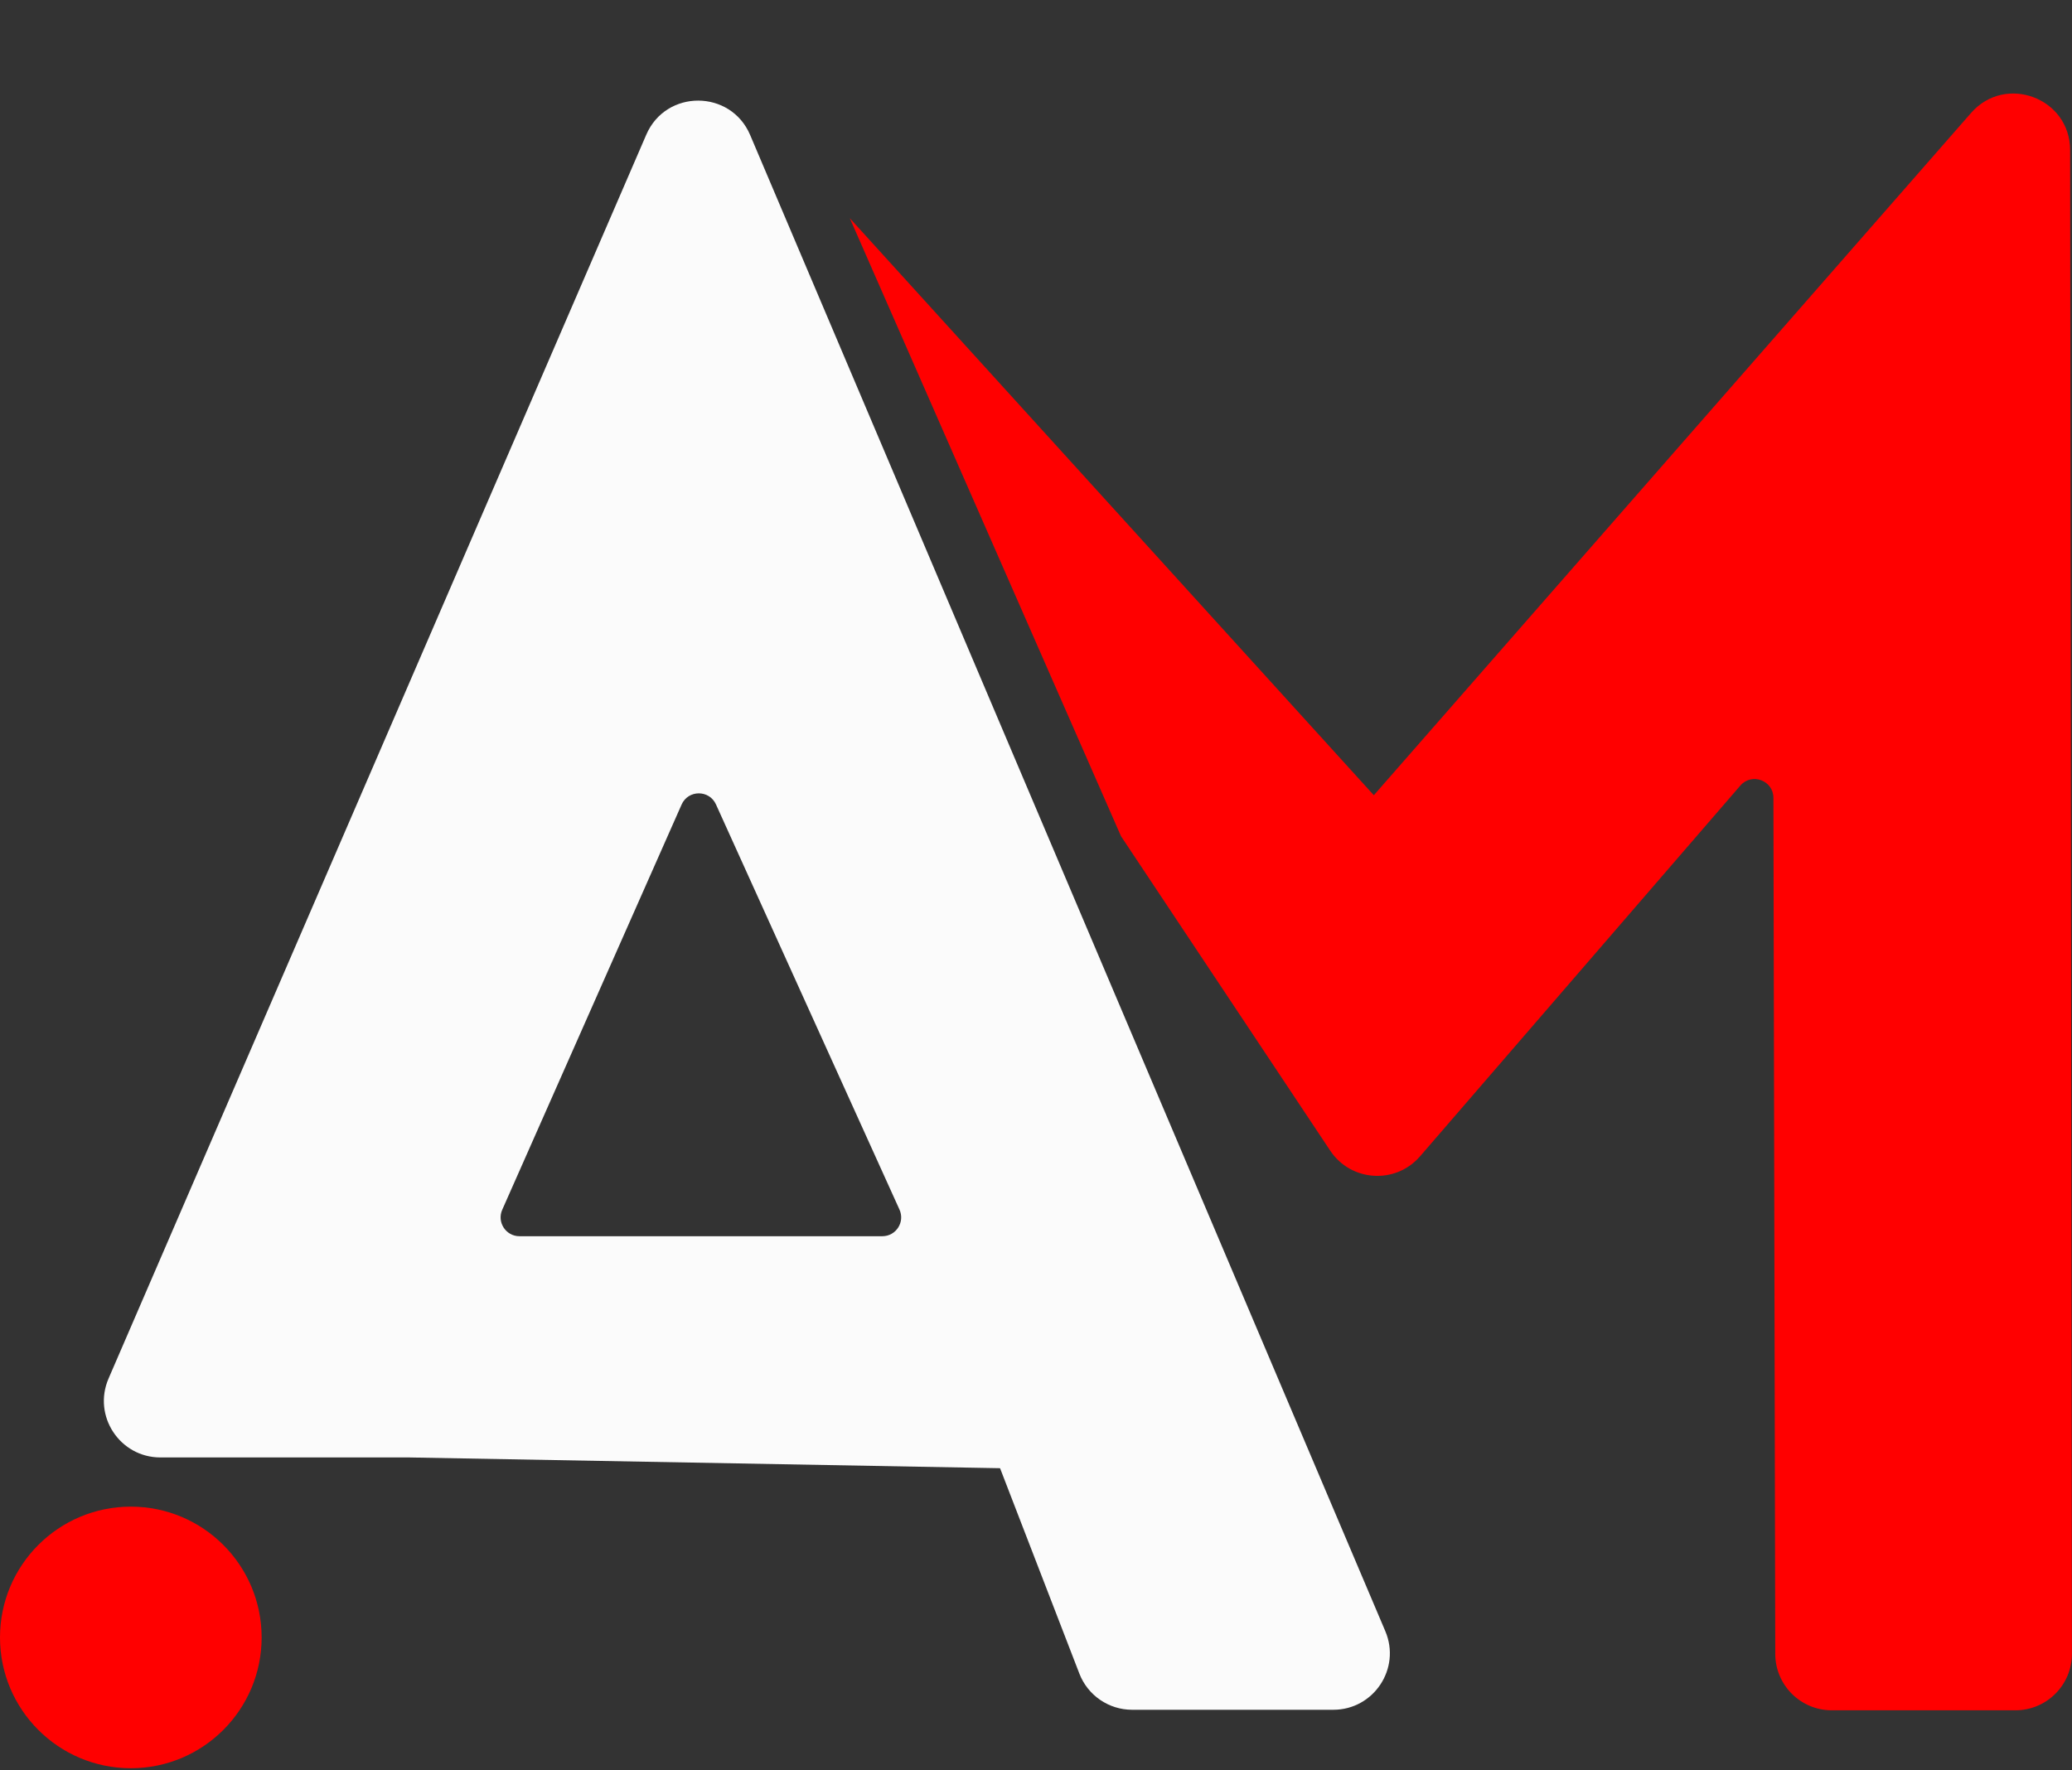
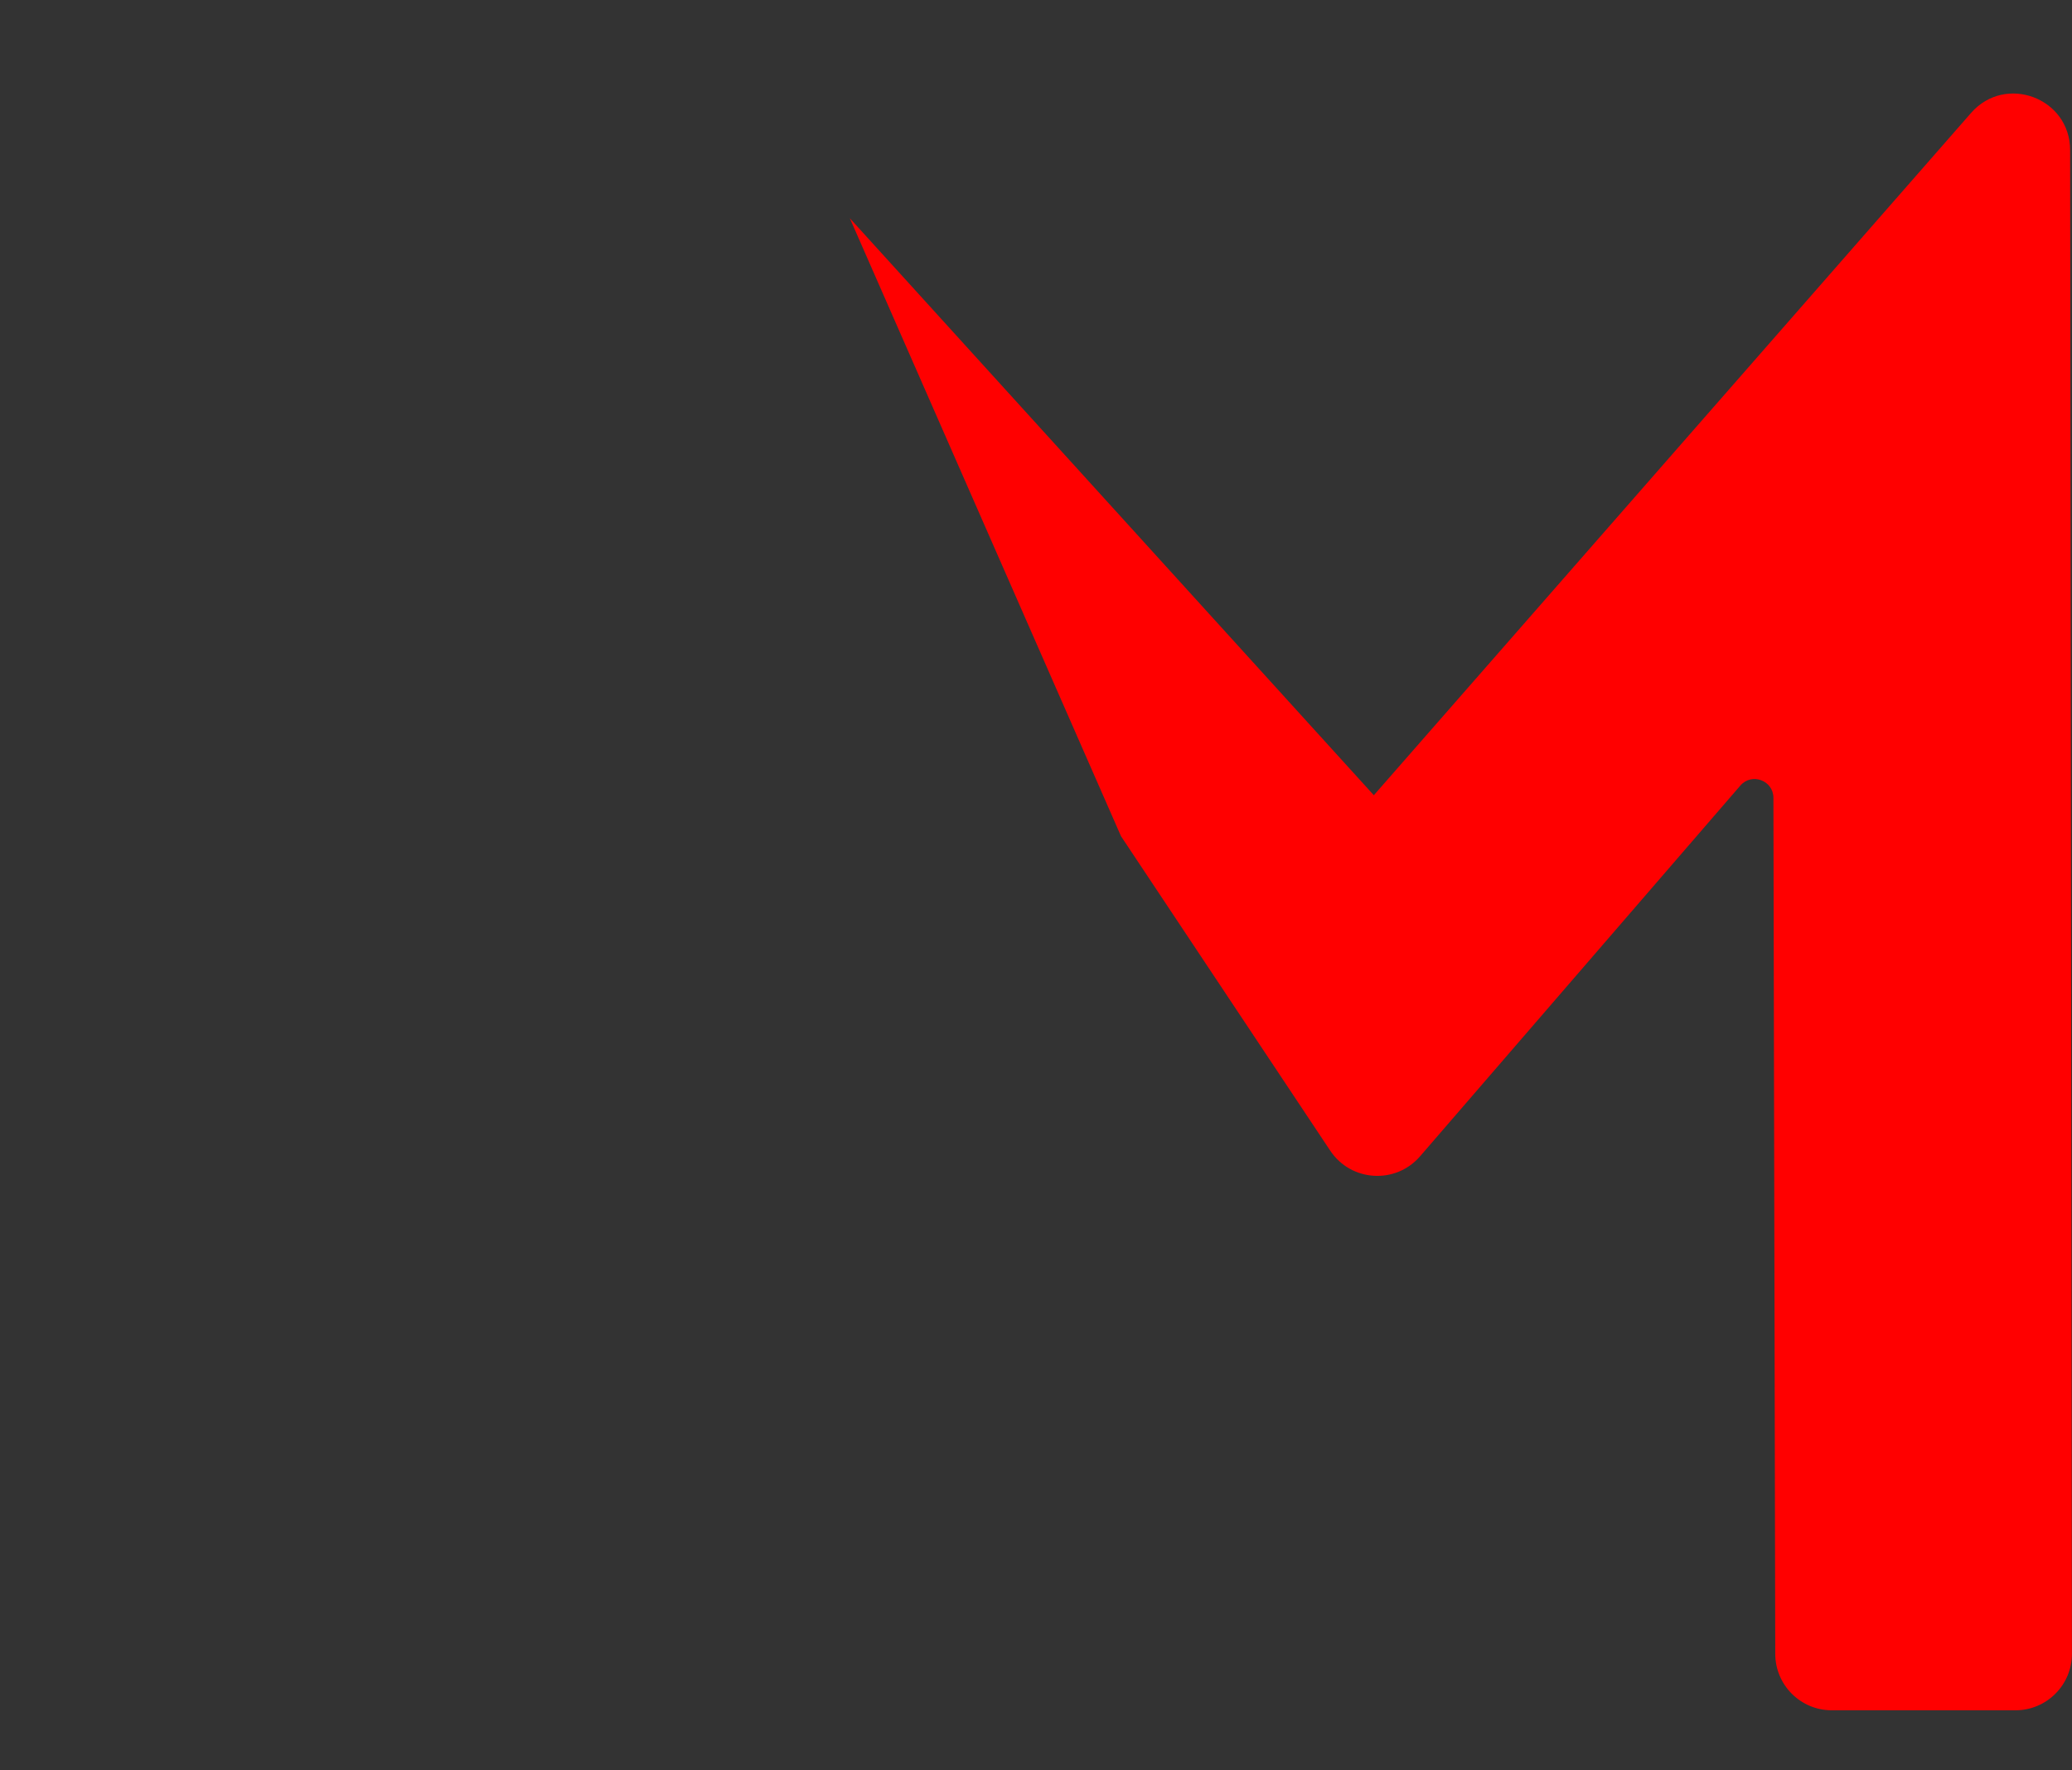
<svg xmlns="http://www.w3.org/2000/svg" width="110" height="94" viewBox="0 0 110 94" fill="none">
  <rect x="0" y="0" width="110" height="94" fill="#333333" stroke="none" />
  <path d="M59.513 44.401L45.117 11.589L72.935 42.226L104.642 5.996C106.465 3.913 109.897 5.2 109.9 7.968L109.996 87.81C109.998 89.469 108.655 90.814 106.996 90.814H97.246C95.592 90.814 94.25 89.475 94.246 87.82L94.149 42.365C94.147 41.439 92.997 41.013 92.392 41.713L75.389 61.398C74.092 62.9 71.72 62.751 70.621 61.099L59.513 44.401Z" fill="#FF0000" />
-   <path d="M8.517 77.388C6.359 77.388 4.907 75.178 5.763 73.198L34.31 7.152C35.356 4.73 38.794 4.742 39.825 7.17L73.545 86.614C74.385 88.592 72.933 90.786 70.783 90.786H60.102C58.862 90.786 57.75 90.023 57.303 88.867L53.092 77.959L21.732 77.388H8.517ZM38.01 42.713C37.654 41.926 36.534 41.931 36.185 42.721L26.663 64.236C26.371 64.897 26.855 65.641 27.578 65.641H46.842C47.569 65.641 48.053 64.89 47.753 64.228L38.01 42.713Z" fill="#FBFBFB" />
-   <circle cx="6.945" cy="86.945" r="6.945" fill="#FF0000" />
</svg>